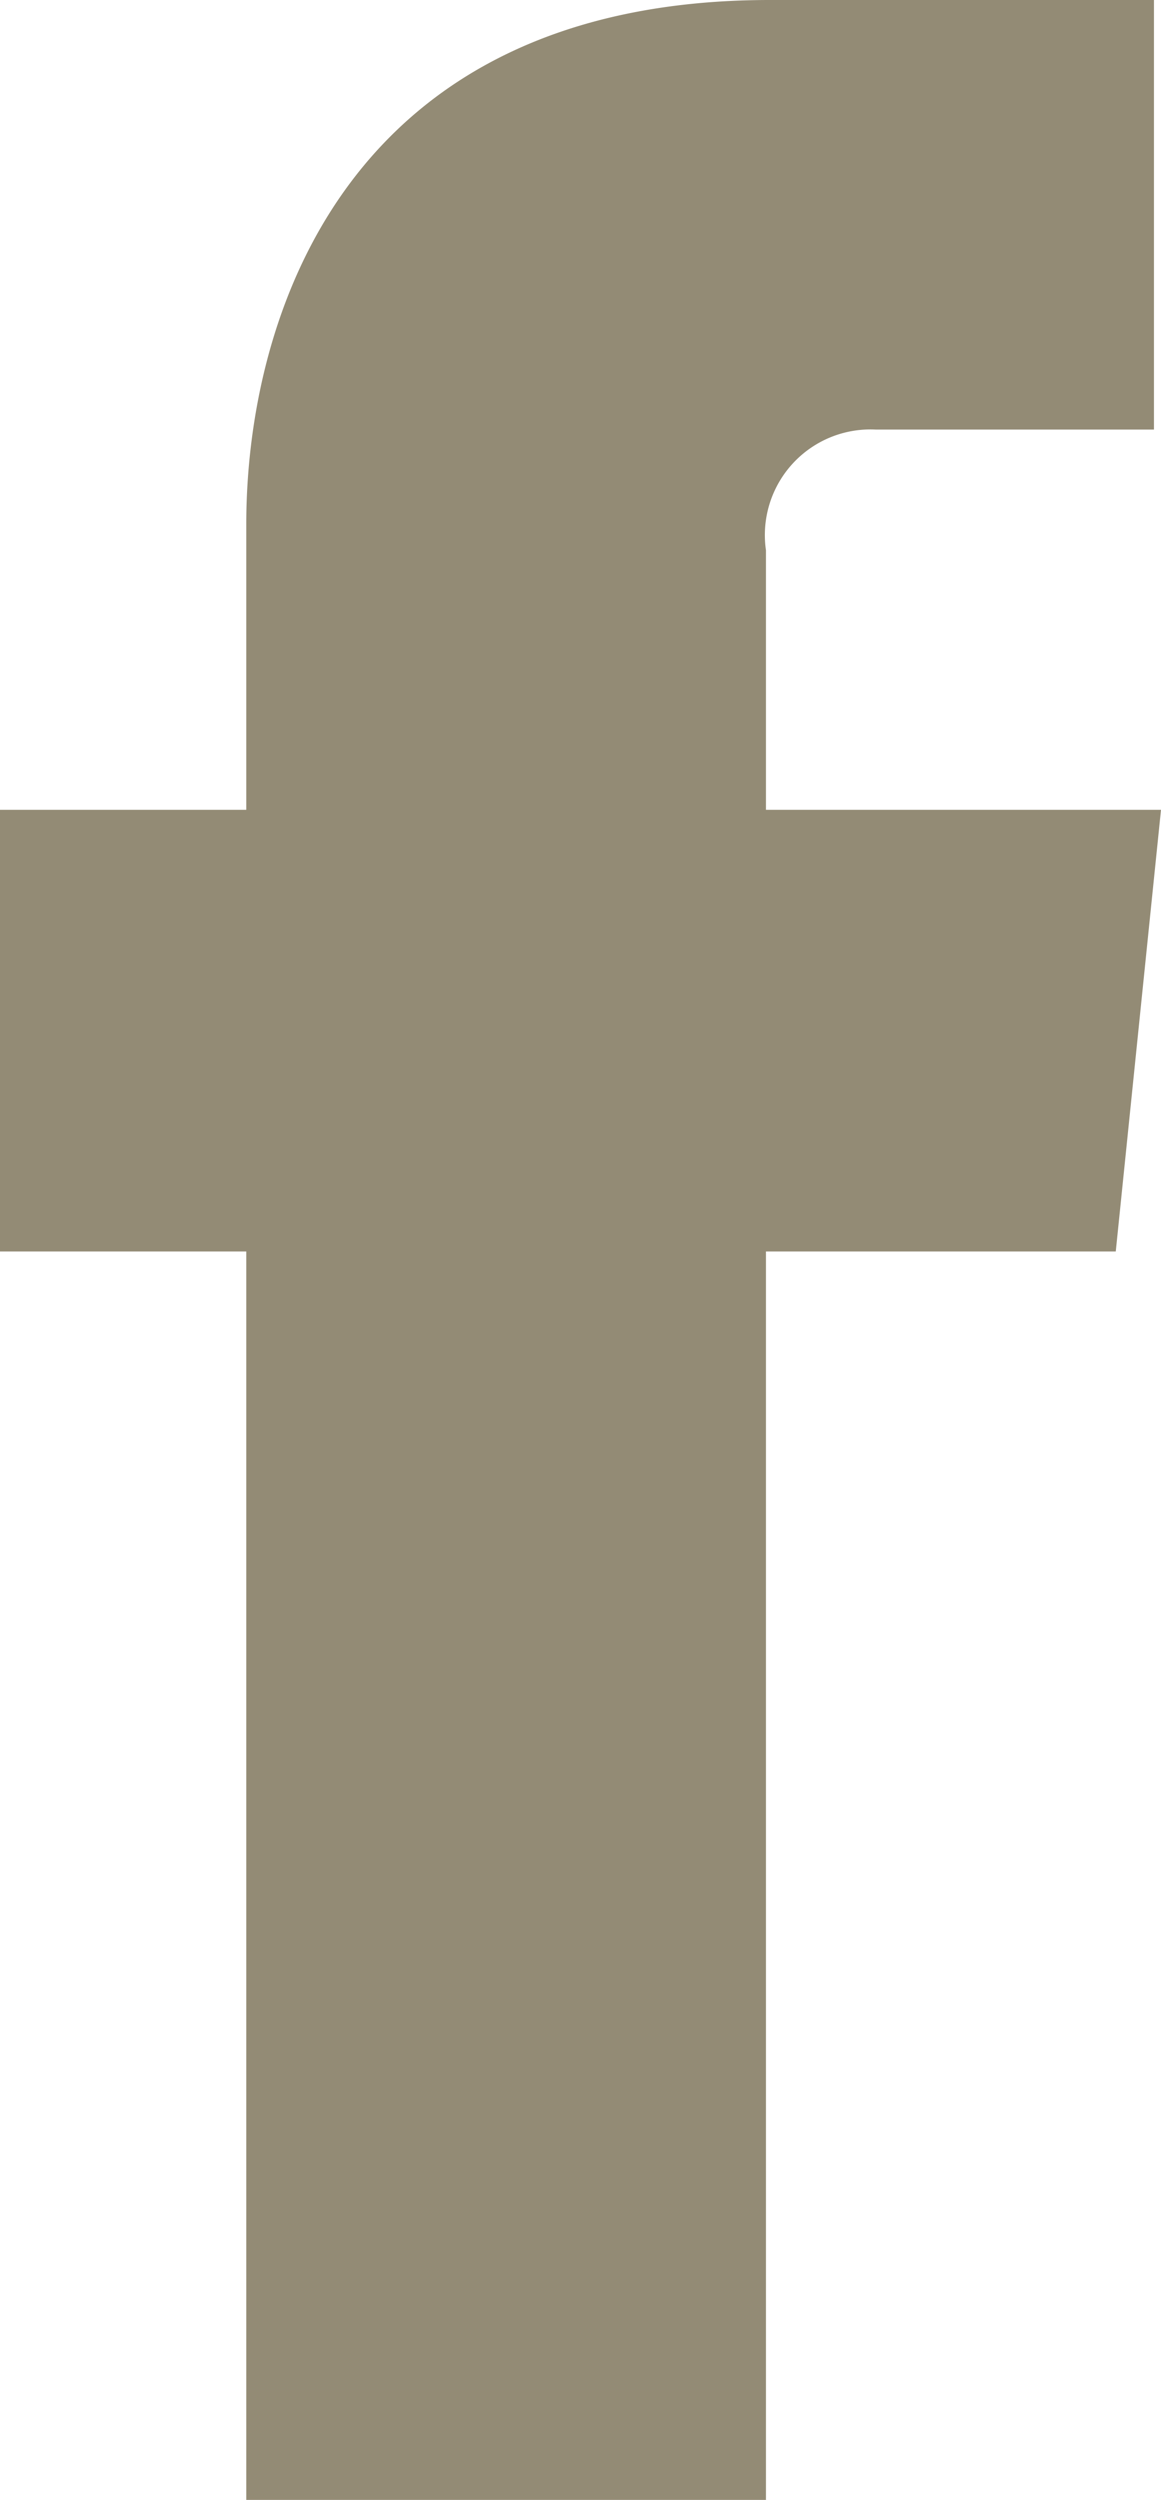
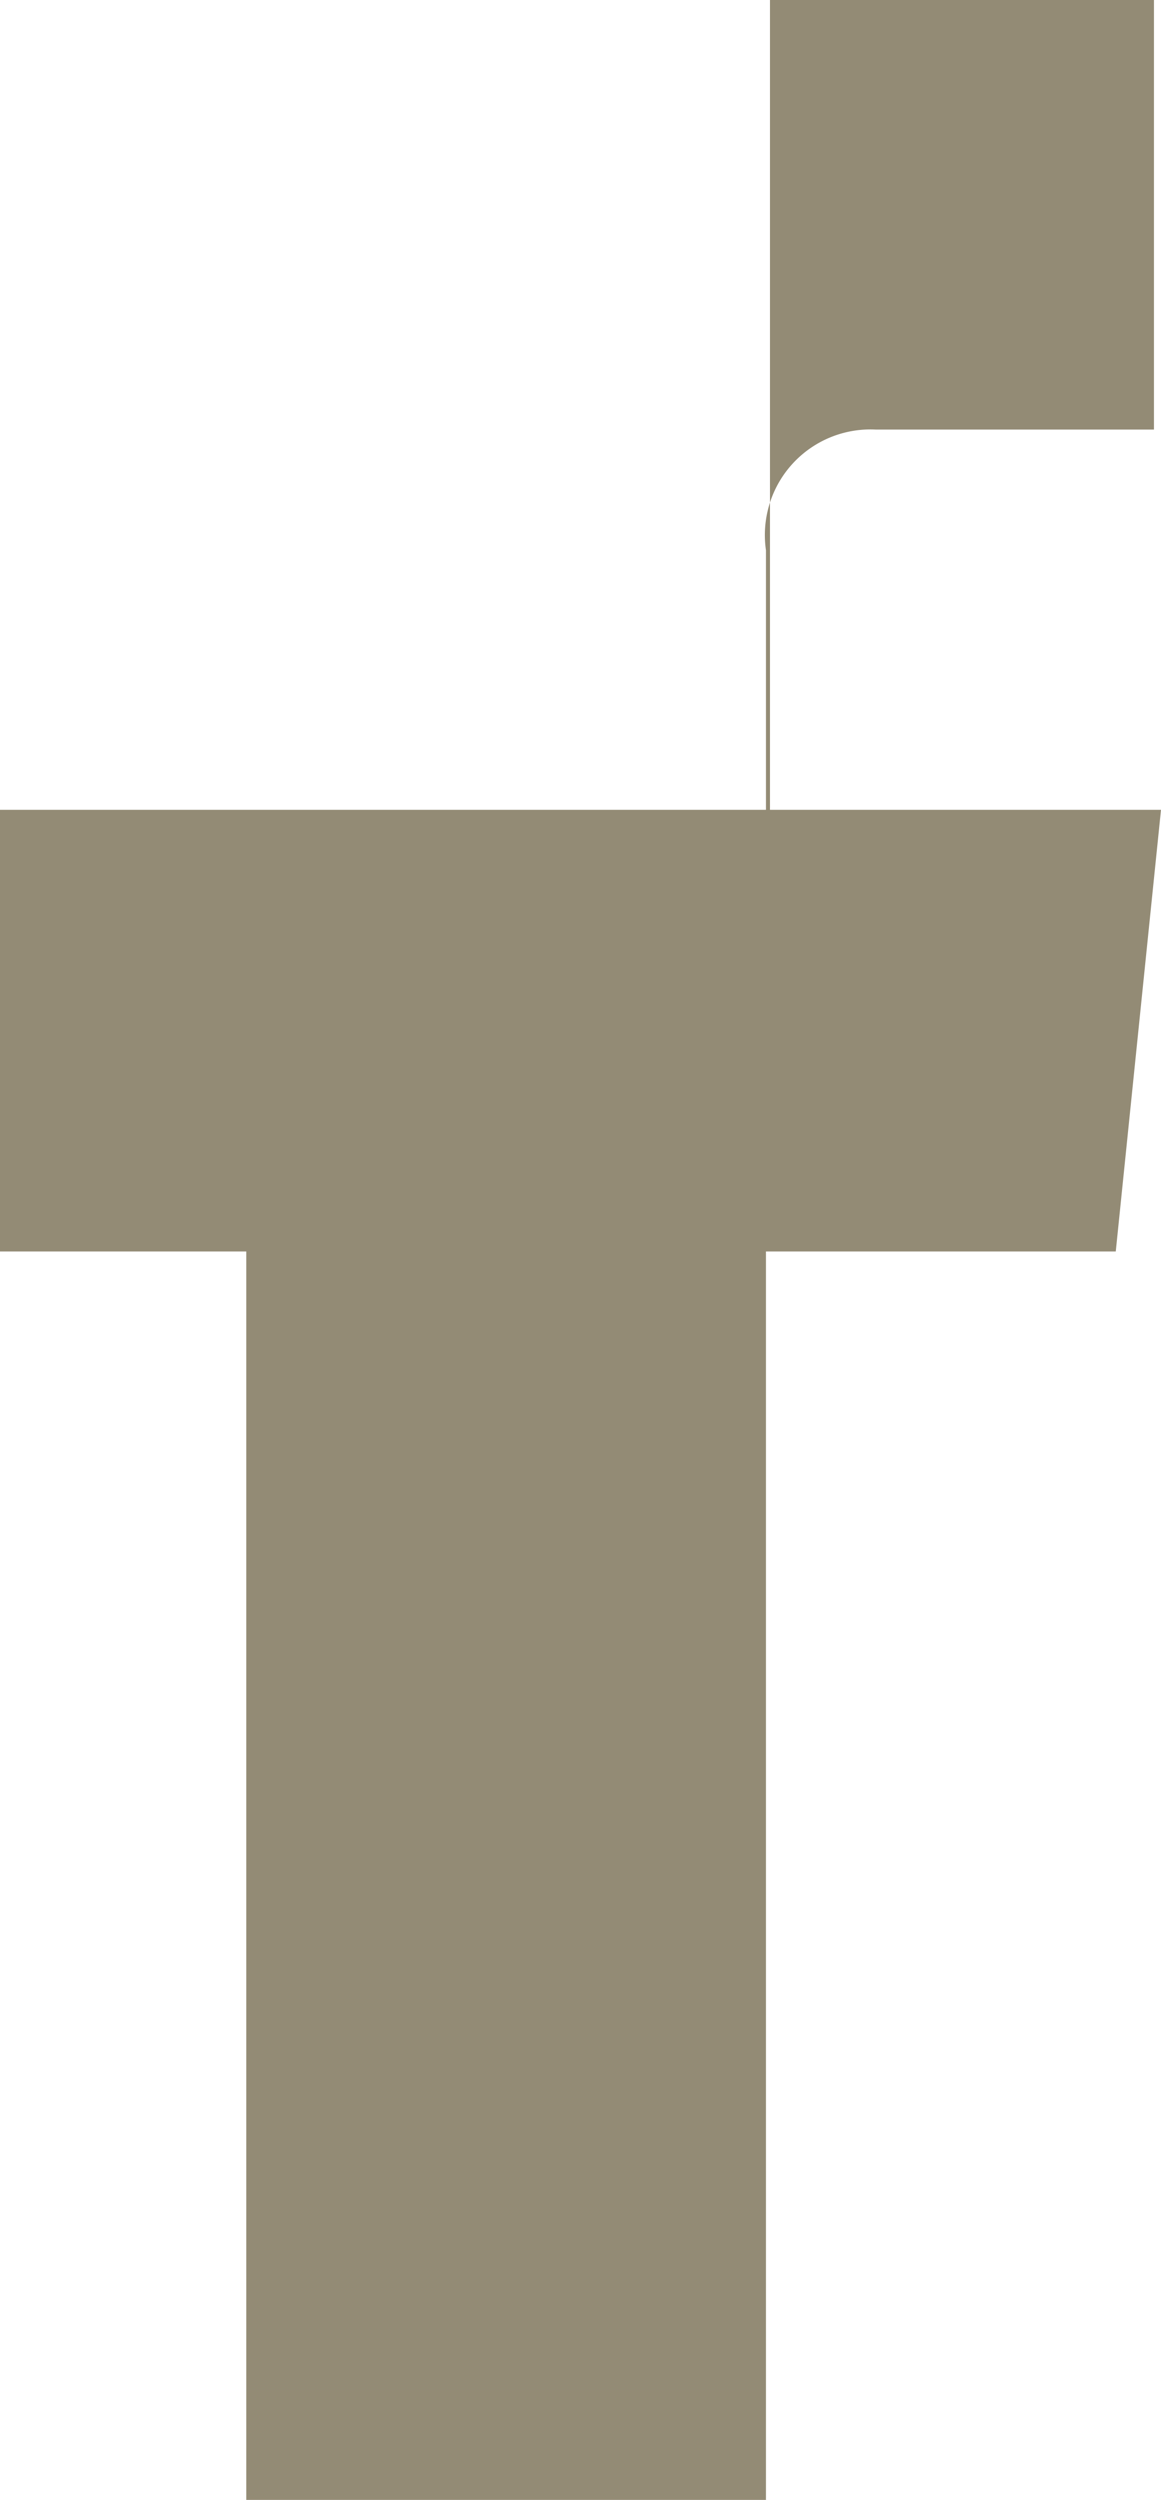
<svg xmlns="http://www.w3.org/2000/svg" width="11.55" height="24.85" viewBox="0 0 11.55 24.85">
  <defs>
    <style>.cls-1{fill:#938b75;}</style>
  </defs>
  <title>face-gd</title>
  <g id="レイヤー_2" data-name="レイヤー 2">
    <g id="内容">
-       <path class="cls-1" d="M11.55,8.05H7.62V5.47a1.05,1.05,0,0,1,1.09-1.2h2.77V0L7.66,0C3.42,0,2.45,3.18,2.45,5.21V8.05H0v4.39H2.45V24.85H7.62V12.44H11.1Z" />
+       <path class="cls-1" d="M11.55,8.05H7.62V5.47a1.05,1.05,0,0,1,1.09-1.2h2.77V0L7.66,0V8.05H0v4.39H2.45V24.85H7.62V12.44H11.1Z" />
    </g>
  </g>
</svg>